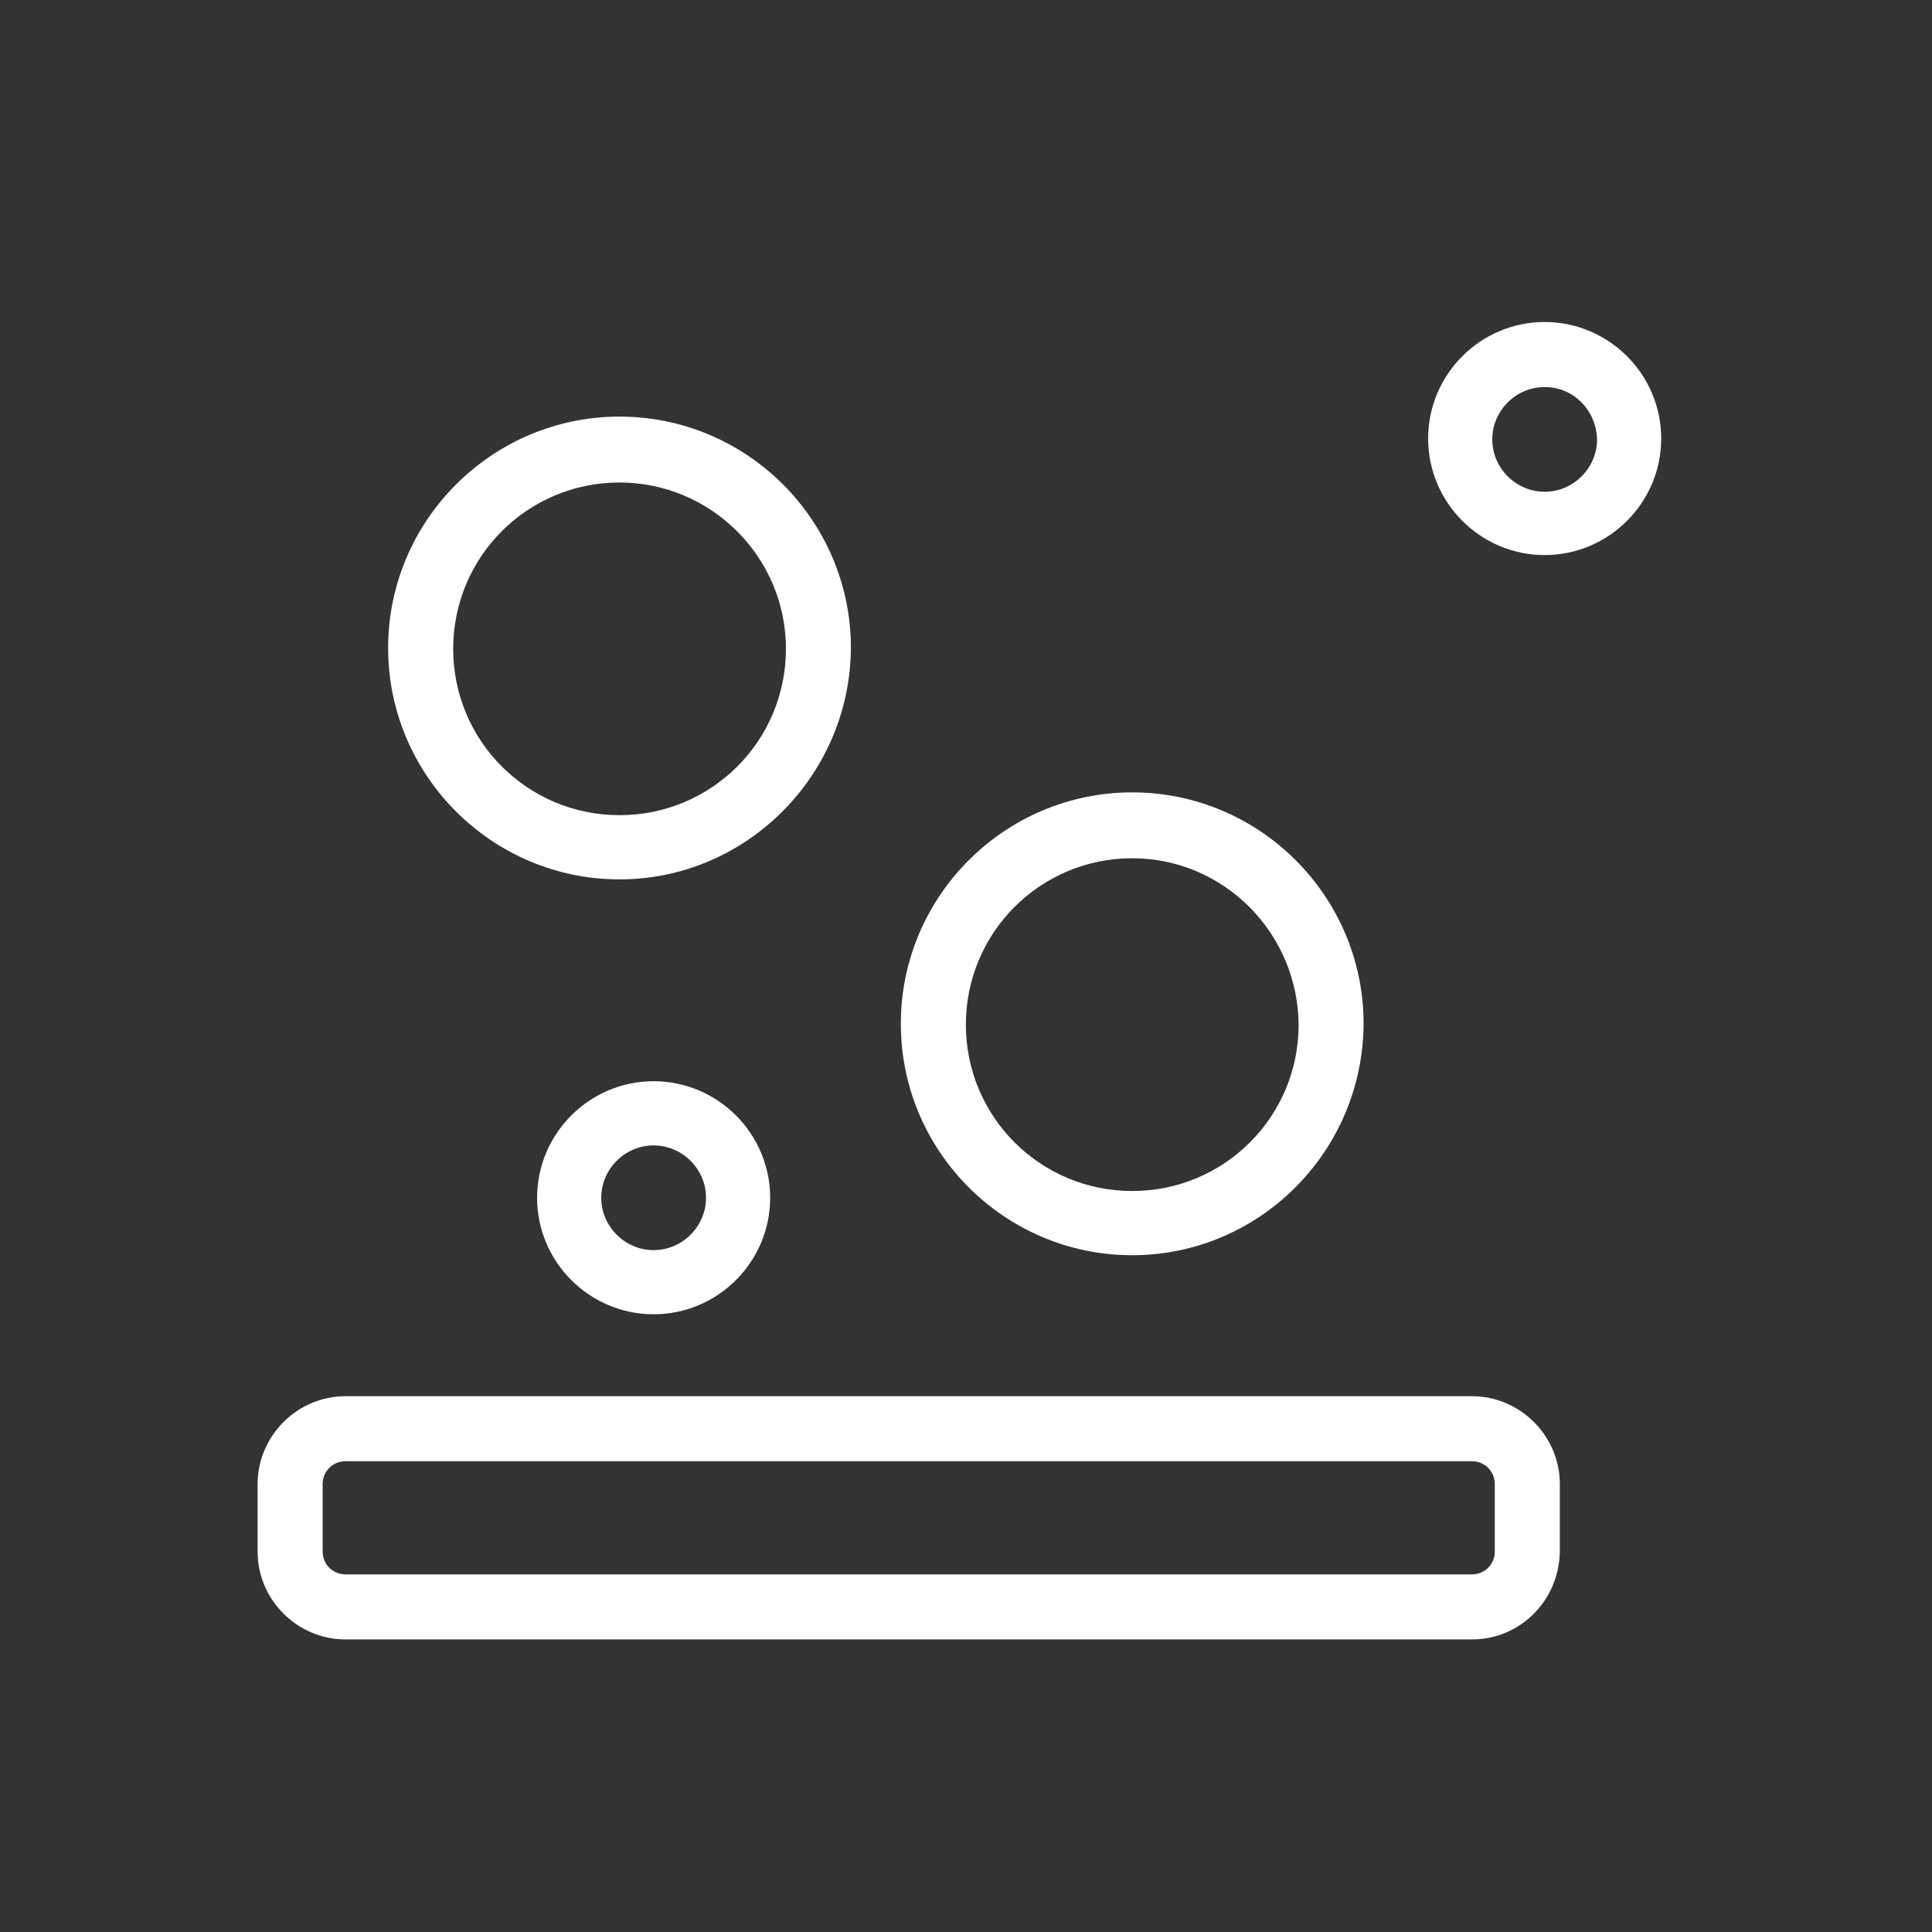
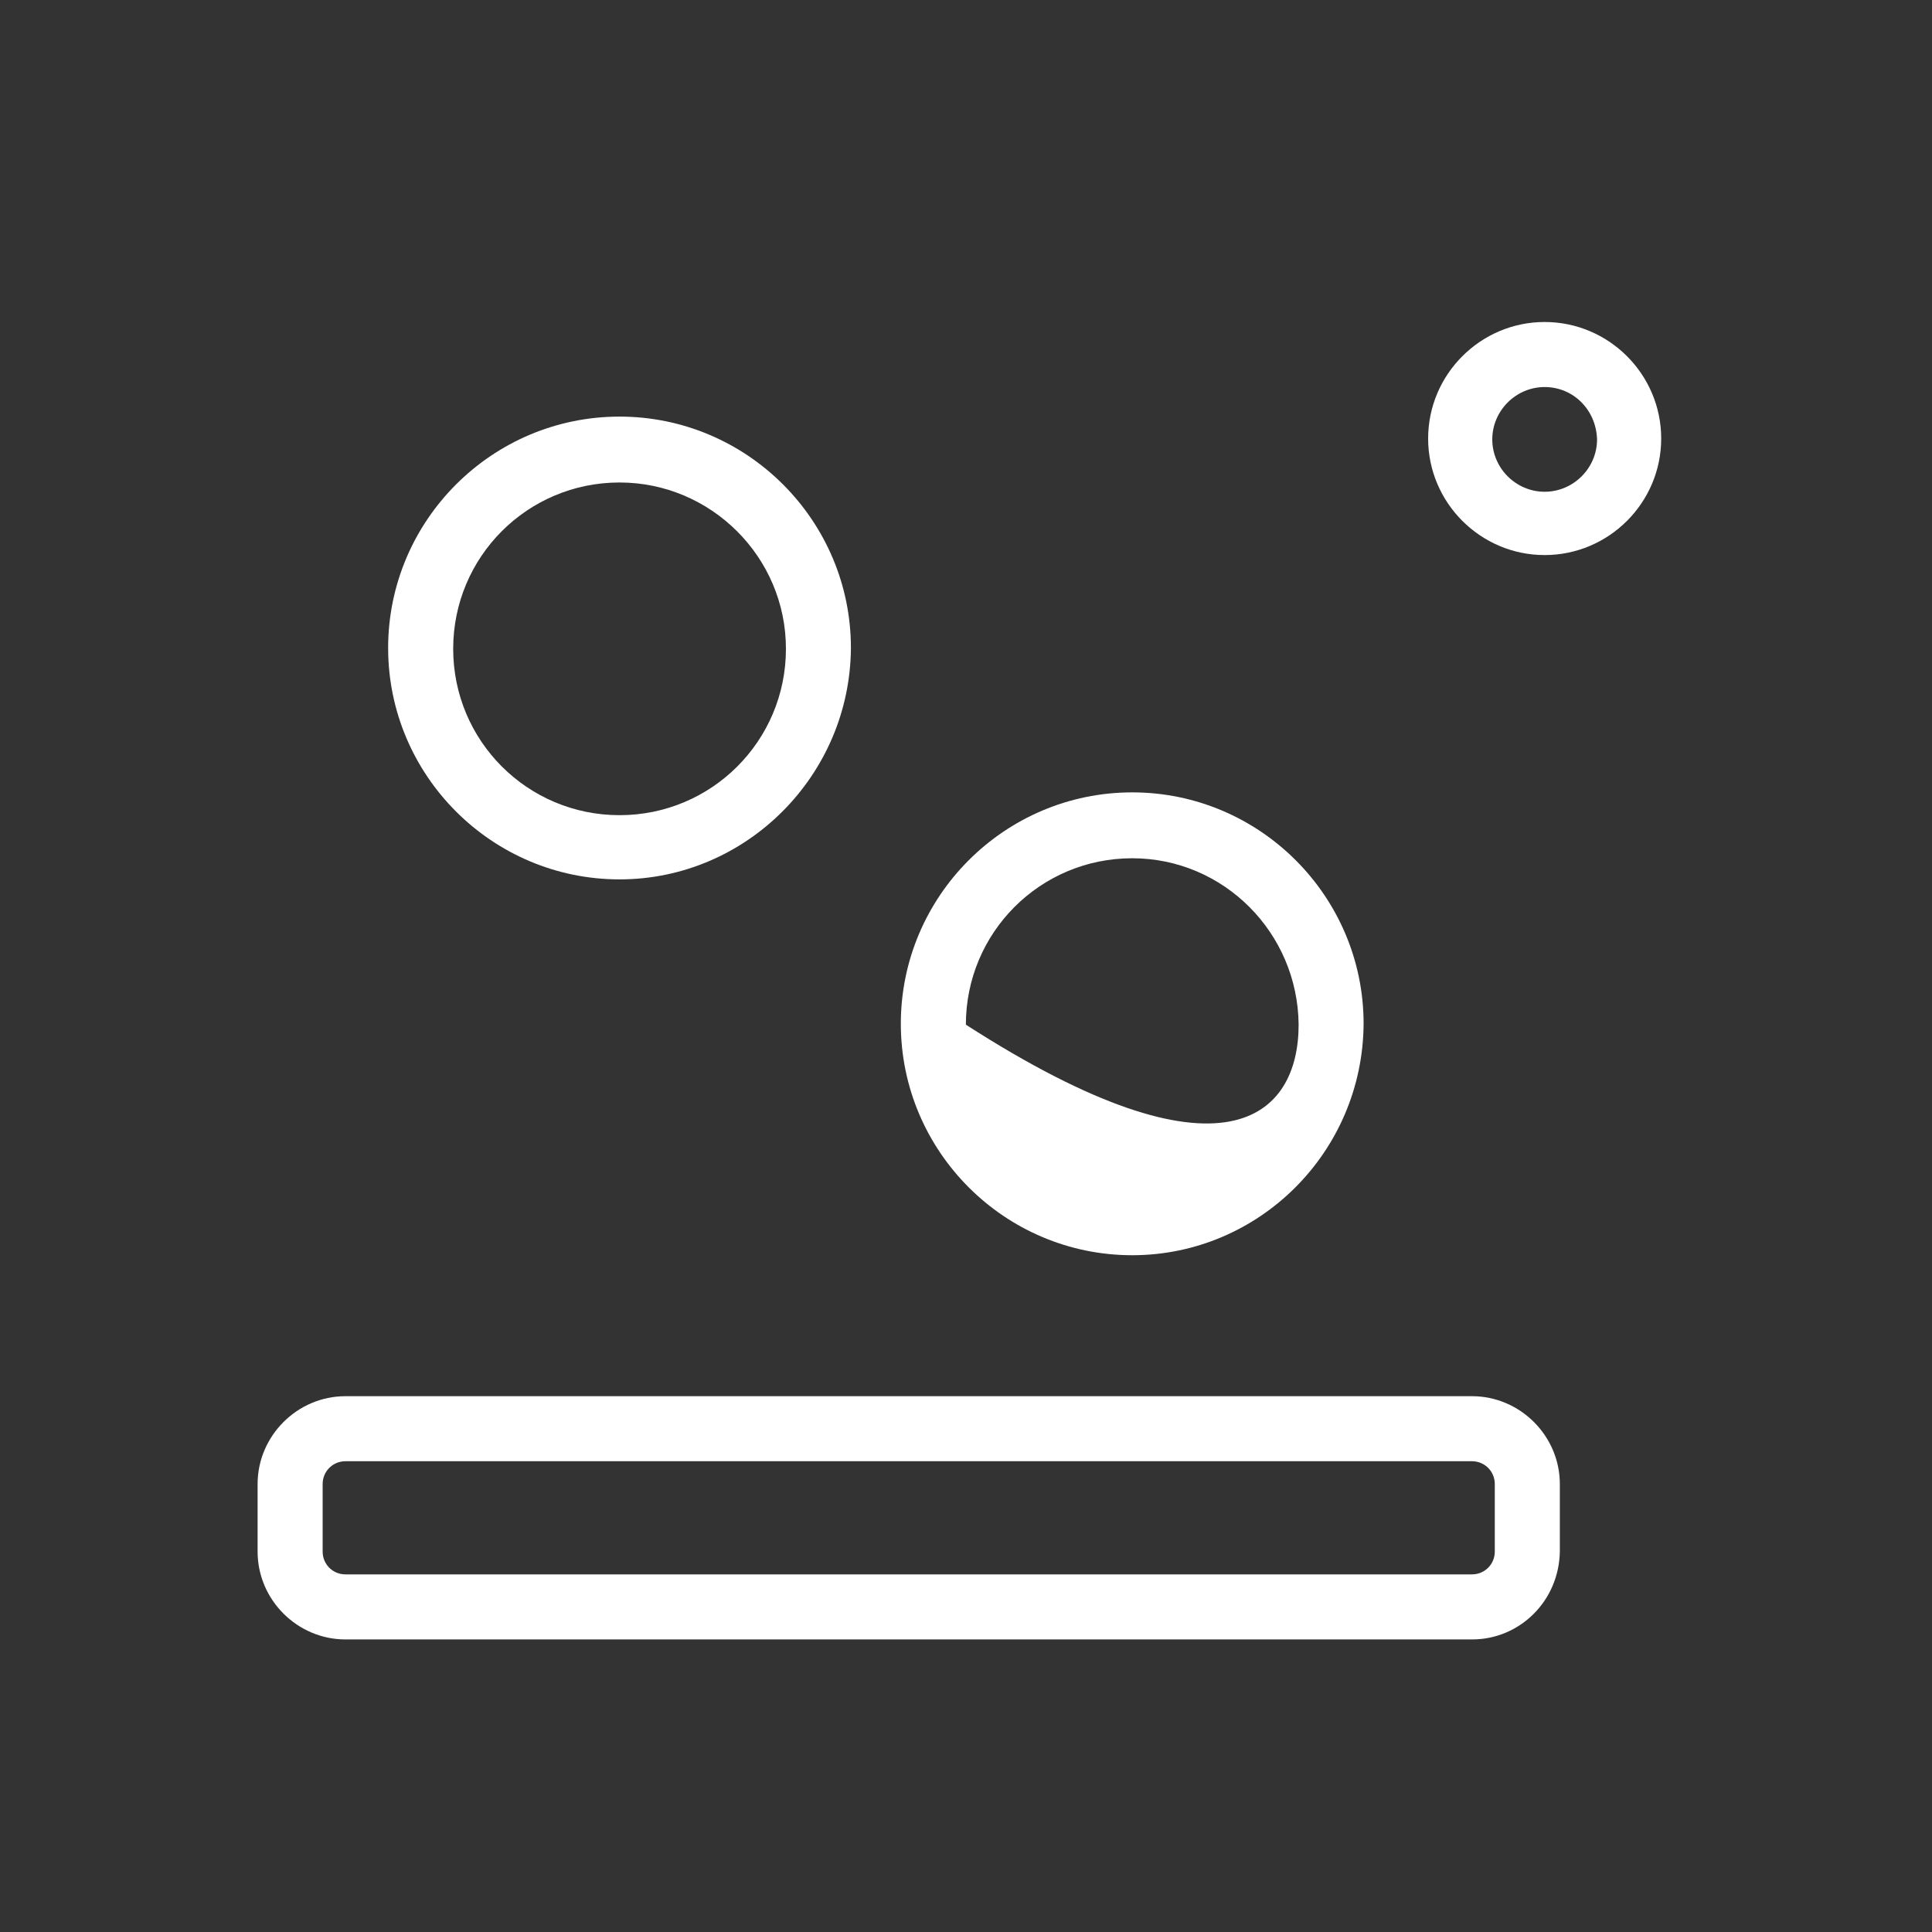
<svg xmlns="http://www.w3.org/2000/svg" width="30" height="30" viewBox="0 0 30 30" fill="none">
  <rect x="0" y="0" width="30" height="30" fill="#333333" stroke="none" />
  <path d="M22.857 25.457H5.364C4.616 25.457 4 24.841 4 24.093V23.044C4 22.297 4.616 21.68 5.364 21.68H22.857C23.605 21.68 24.221 22.297 24.221 23.044V24.093C24.208 24.854 23.605 25.457 22.857 25.457ZM5.364 22.69C5.167 22.69 5.01 22.847 5.01 23.044V24.093C5.01 24.29 5.167 24.447 5.364 24.447H22.857C23.054 24.447 23.211 24.29 23.211 24.093V23.044C23.211 22.847 23.054 22.69 22.857 22.69H5.364Z" fill="white" />
-   <path d="M10.149 20.408C9.153 20.408 8.34 19.595 8.34 18.599C8.34 17.602 9.153 16.789 10.149 16.789C11.146 16.789 11.959 17.602 11.959 18.599C11.959 19.595 11.146 20.408 10.149 20.408V20.408ZM10.149 17.786C9.704 17.786 9.336 18.153 9.336 18.599C9.336 19.044 9.704 19.412 10.149 19.412C10.595 19.412 10.963 19.044 10.963 18.599C10.963 18.153 10.595 17.786 10.149 17.786V17.786Z" fill="white" />
  <path d="M23.985 8.619C22.989 8.619 22.176 7.806 22.176 6.81C22.176 5.813 22.989 5 23.985 5C24.982 5 25.795 5.813 25.795 6.81C25.795 7.806 24.982 8.619 23.985 8.619ZM23.985 6.01C23.54 6.01 23.172 6.377 23.172 6.823C23.172 7.269 23.54 7.636 23.985 7.636C24.431 7.636 24.799 7.269 24.799 6.823C24.785 6.364 24.431 6.01 23.985 6.01Z" fill="white" />
-   <path d="M17.581 19.491C15.601 19.491 13.988 17.878 13.988 15.897C13.988 13.917 15.601 12.304 17.581 12.304C19.561 12.304 21.174 13.917 21.174 15.897C21.161 17.891 19.548 19.491 17.581 19.491V19.491ZM17.581 13.327C16.152 13.327 14.998 14.481 14.998 15.911C14.998 17.34 16.152 18.494 17.581 18.494C19.011 18.494 20.165 17.34 20.165 15.911C20.152 14.481 18.998 13.327 17.581 13.327Z" fill="white" />
+   <path d="M17.581 19.491C15.601 19.491 13.988 17.878 13.988 15.897C13.988 13.917 15.601 12.304 17.581 12.304C19.561 12.304 21.174 13.917 21.174 15.897C21.161 17.891 19.548 19.491 17.581 19.491V19.491ZM17.581 13.327C16.152 13.327 14.998 14.481 14.998 15.911C19.011 18.494 20.165 17.34 20.165 15.911C20.152 14.481 18.998 13.327 17.581 13.327Z" fill="white" />
  <path d="M9.62 13.655C7.64 13.655 6.027 12.042 6.027 10.062C6.027 8.082 7.64 6.469 9.62 6.469C11.601 6.469 13.213 8.082 13.213 10.062C13.2 12.042 11.587 13.655 9.62 13.655ZM9.62 7.492C8.191 7.492 7.037 8.646 7.037 10.075C7.037 11.504 8.191 12.658 9.62 12.658C11.05 12.658 12.204 11.504 12.204 10.075C12.204 8.646 11.037 7.492 9.62 7.492Z" fill="white" />
</svg>